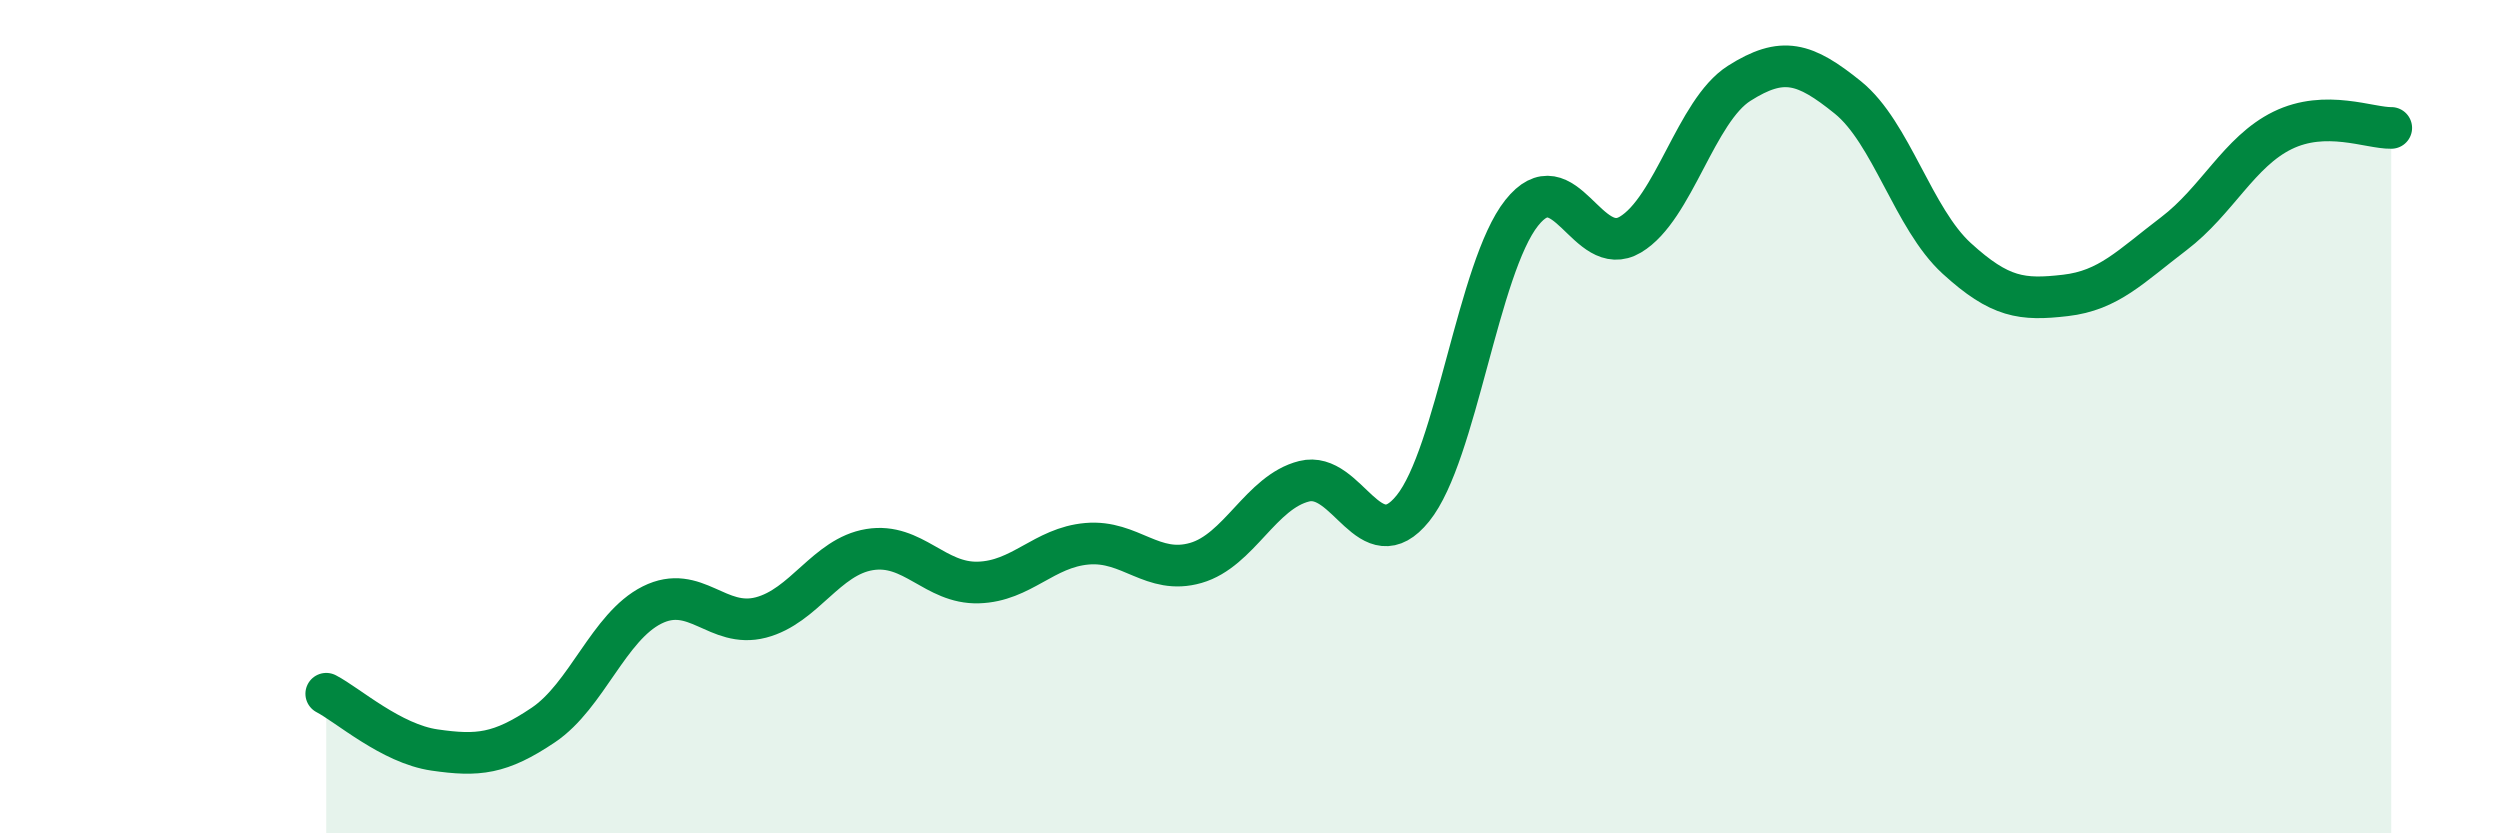
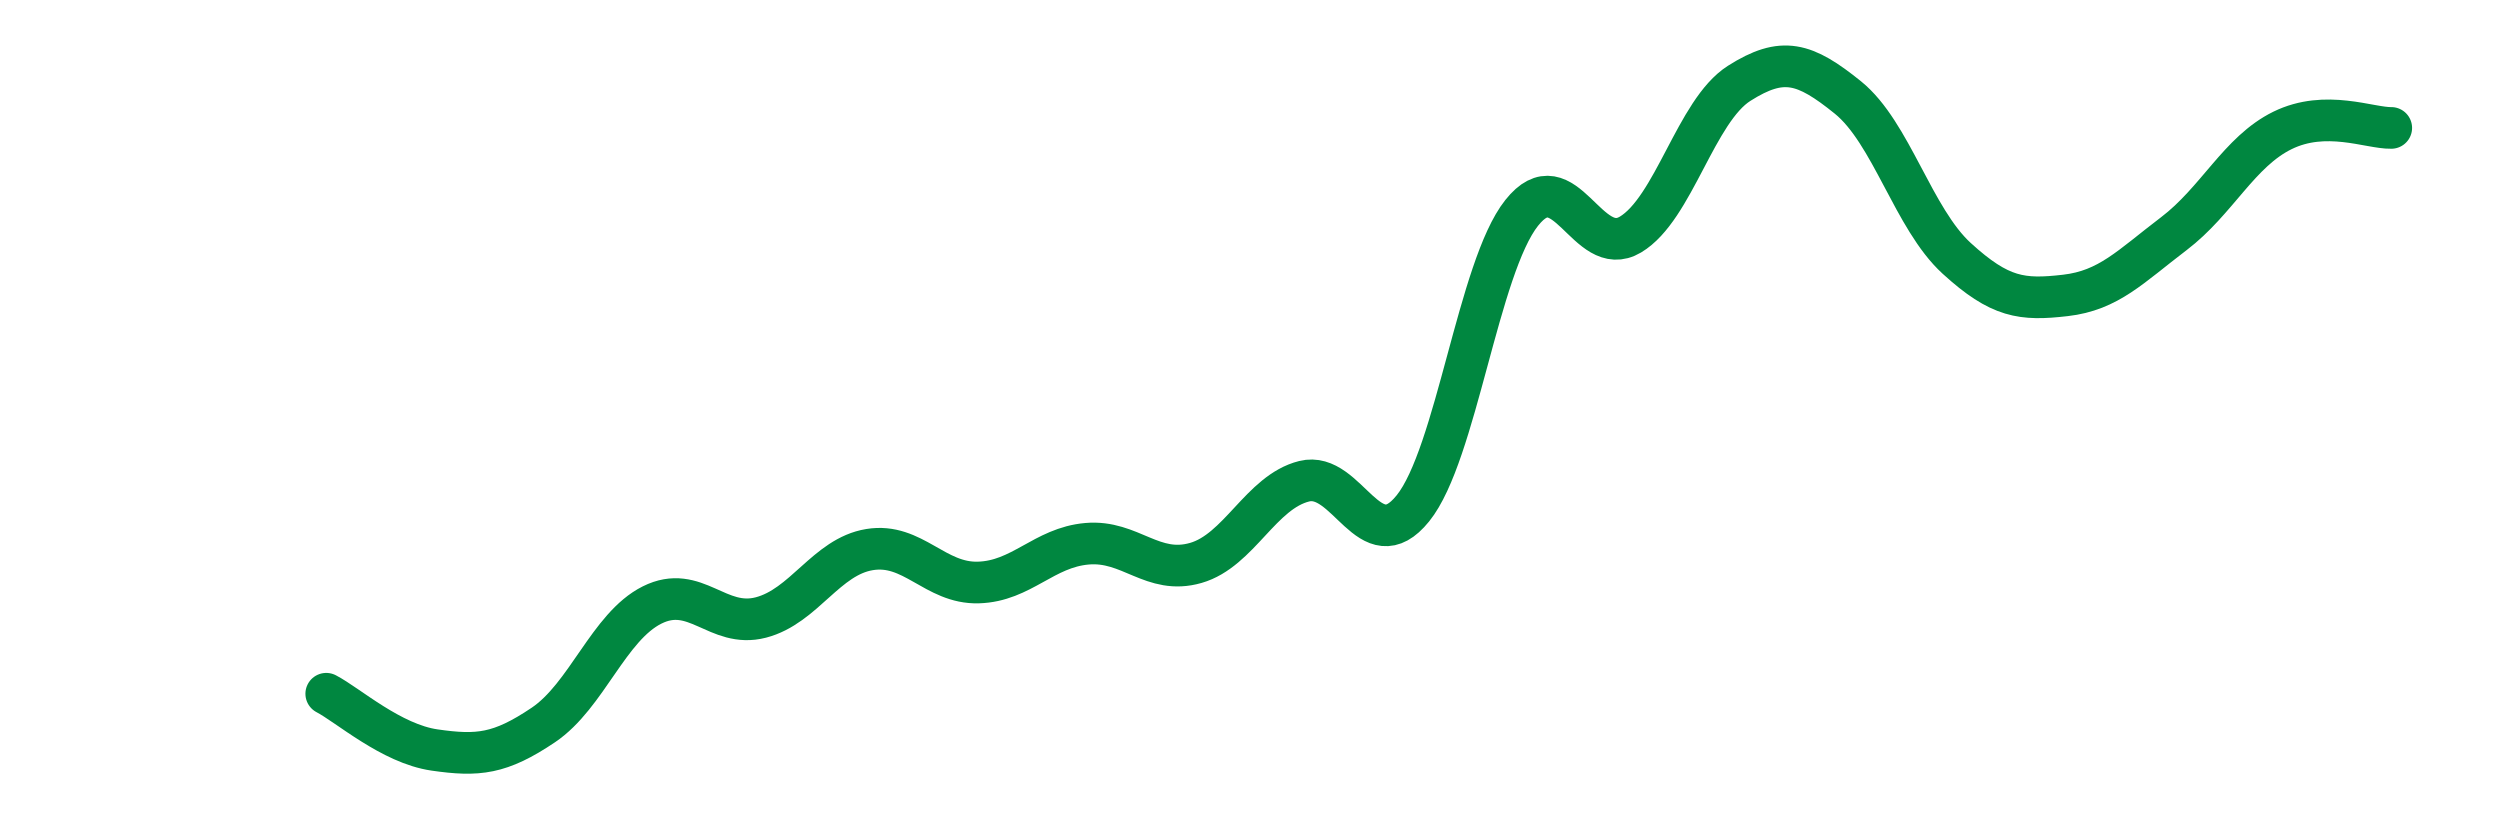
<svg xmlns="http://www.w3.org/2000/svg" width="60" height="20" viewBox="0 0 60 20">
-   <path d="M 7.83,16.65 C 8.35,16.92 9.39,17.85 10.43,18 C 11.47,18.15 12,18.1 13.04,17.4 C 14.08,16.7 14.61,15.04 15.65,14.52 C 16.69,14 17.22,15.09 18.26,14.82 C 19.3,14.55 19.83,13.36 20.87,13.19 C 21.91,13.02 22.44,14.01 23.48,13.98 C 24.52,13.95 25.05,13.14 26.09,13.05 C 27.13,12.96 27.66,13.81 28.7,13.51 C 29.74,13.21 30.26,11.81 31.3,11.55 C 32.34,11.29 32.87,13.49 33.91,12.2 C 34.95,10.91 35.48,6.42 36.52,5.11 C 37.56,3.8 38.09,6.25 39.13,5.63 C 40.17,5.01 40.7,2.66 41.74,2 C 42.78,1.34 43.31,1.5 44.35,2.34 C 45.39,3.18 45.92,5.25 46.96,6.2 C 48,7.15 48.53,7.21 49.57,7.09 C 50.61,6.97 51.13,6.4 52.17,5.61 C 53.21,4.82 53.74,3.64 54.78,3.13 C 55.82,2.62 56.87,3.08 57.39,3.07L57.39 20L7.83 20Z" fill="#008740" opacity="0.1" stroke-linecap="round" stroke-linejoin="round" />
  <path d="M 7.83,16.65 C 8.35,16.92 9.39,17.85 10.43,18 C 11.47,18.15 12,18.1 13.04,17.4 C 14.08,16.7 14.61,15.04 15.65,14.52 C 16.69,14 17.22,15.09 18.26,14.82 C 19.3,14.55 19.83,13.36 20.87,13.19 C 21.91,13.02 22.44,14.01 23.48,13.98 C 24.52,13.95 25.05,13.14 26.09,13.05 C 27.13,12.96 27.66,13.81 28.7,13.51 C 29.74,13.21 30.26,11.81 31.3,11.55 C 32.34,11.29 32.87,13.49 33.91,12.2 C 34.95,10.91 35.48,6.42 36.52,5.11 C 37.56,3.8 38.09,6.25 39.13,5.63 C 40.17,5.01 40.7,2.66 41.74,2 C 42.78,1.34 43.31,1.5 44.35,2.34 C 45.39,3.18 45.92,5.25 46.96,6.2 C 48,7.15 48.53,7.21 49.57,7.09 C 50.61,6.97 51.13,6.4 52.17,5.61 C 53.21,4.82 53.74,3.64 54.78,3.13 C 55.82,2.62 56.87,3.08 57.39,3.07" stroke="#008740" stroke-width="1" fill="none" stroke-linecap="round" stroke-linejoin="round" />
</svg>